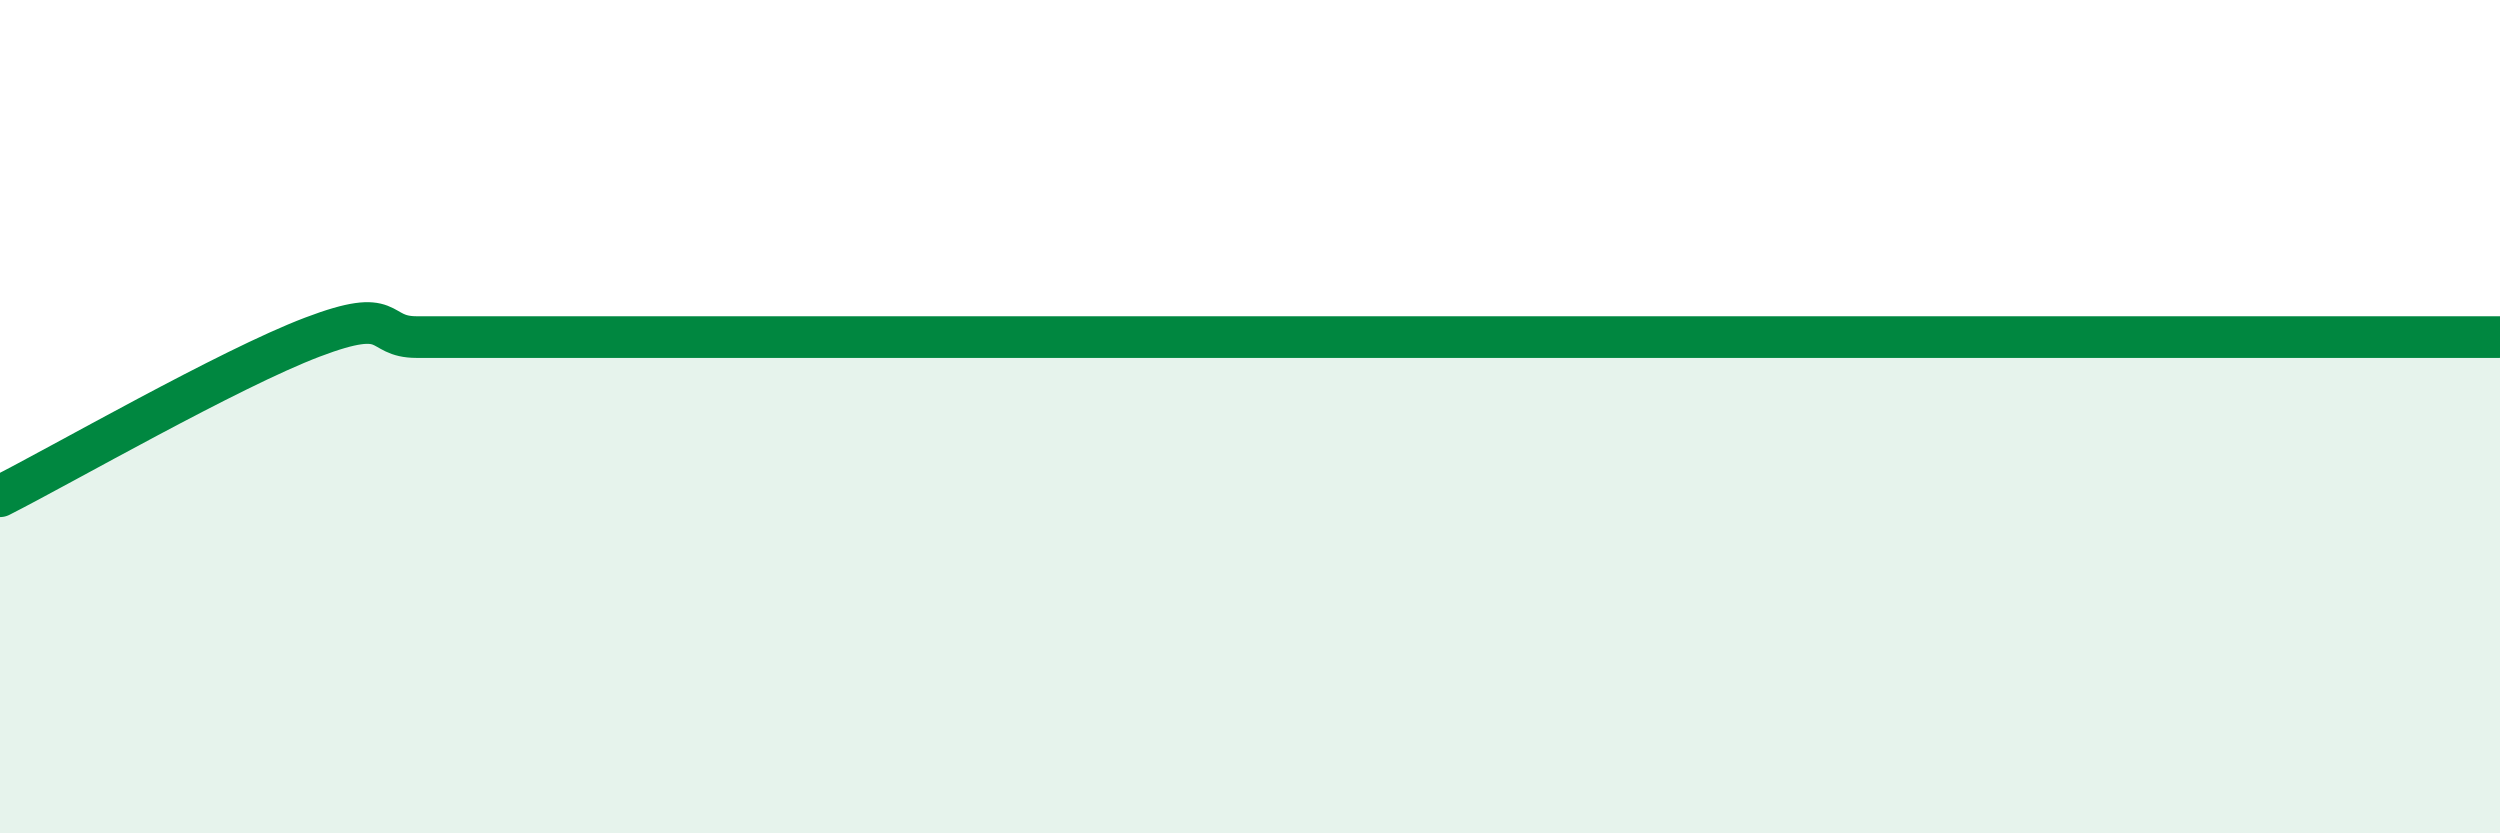
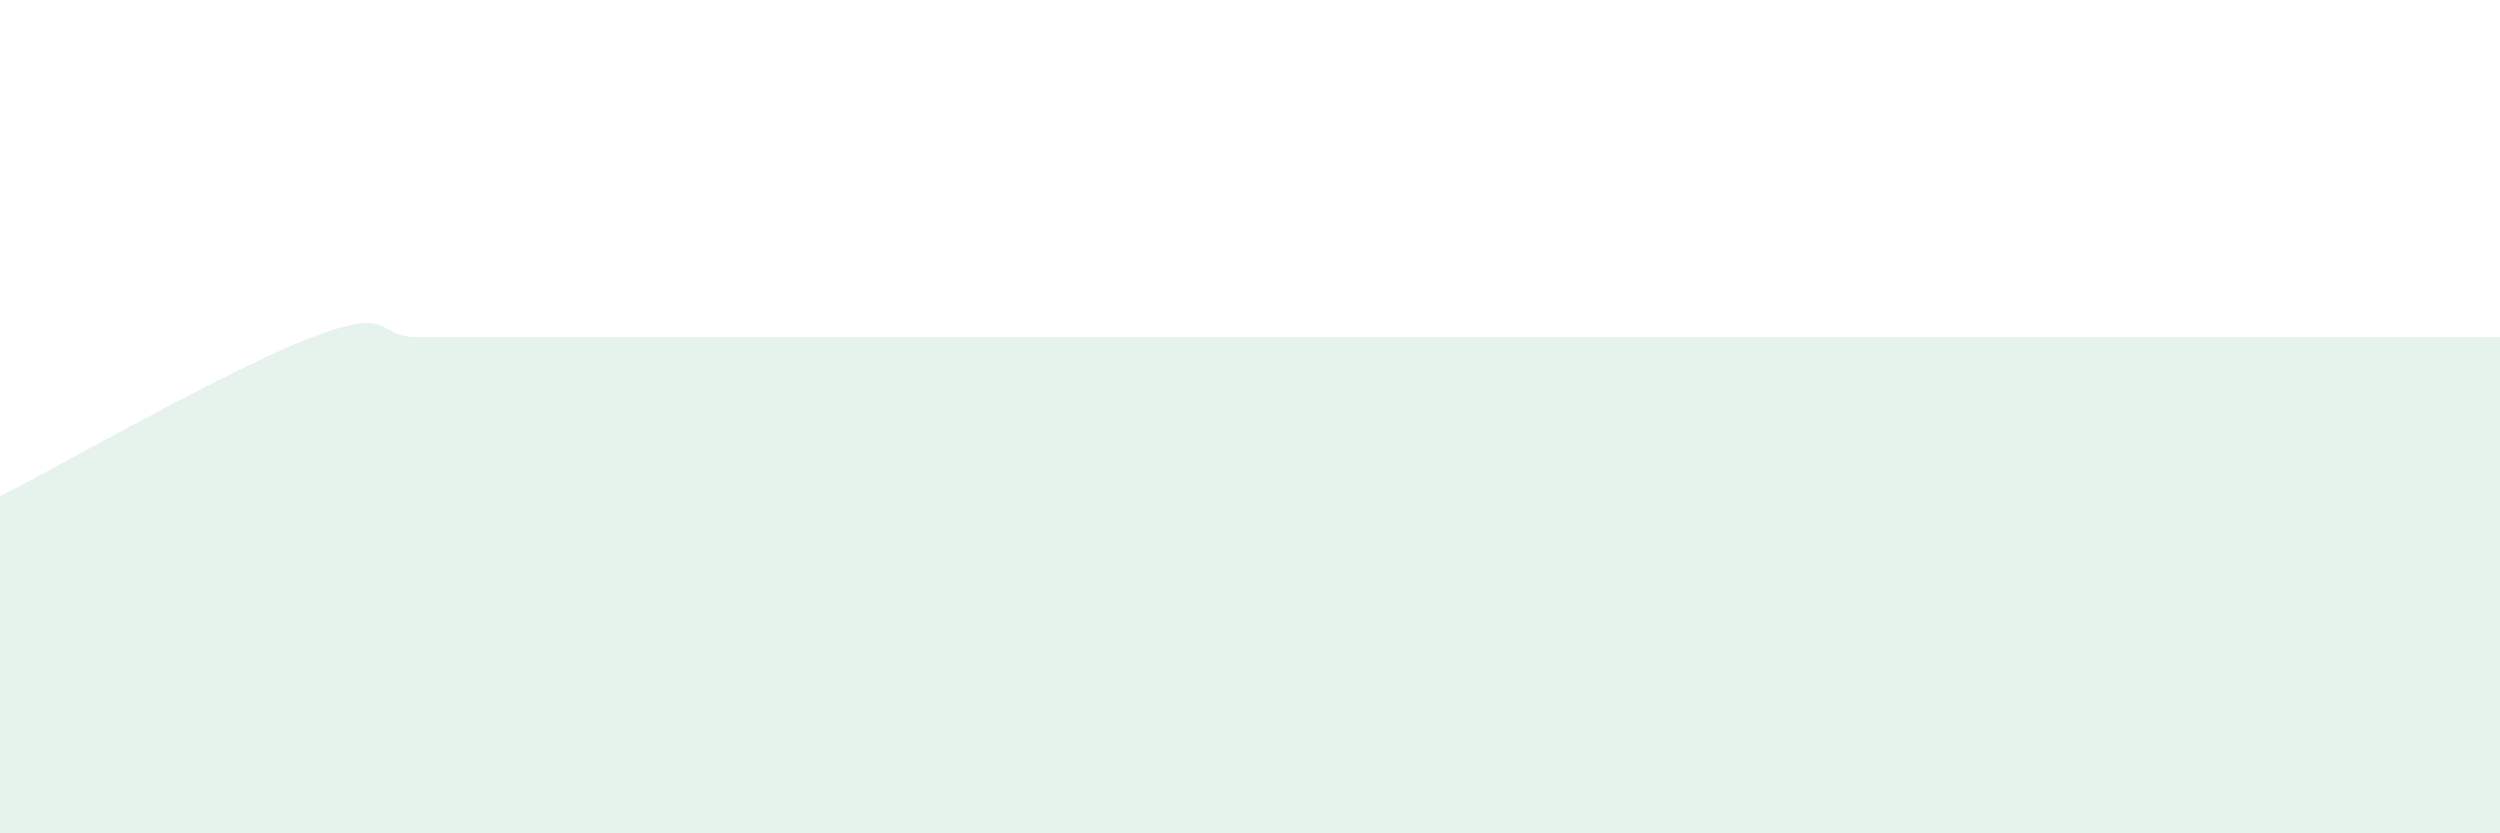
<svg xmlns="http://www.w3.org/2000/svg" width="60" height="20" viewBox="0 0 60 20">
  <path d="M 0,11.91 C 1.5,11.15 5.5,8.85 7.5,8.09 C 9.5,7.33 9,8.09 10,8.09 C 11,8.09 11.5,8.09 12.5,8.09 C 13.5,8.09 14,8.09 15,8.09 C 16,8.09 16.5,8.09 17.5,8.09 C 18.5,8.09 19,8.09 20,8.09 C 21,8.09 21.5,8.09 22.5,8.09 C 23.5,8.09 24,8.09 25,8.09 C 26,8.09 26.5,8.09 27.5,8.09 C 28.5,8.09 29,8.09 30,8.09 C 31,8.09 31.5,8.09 32.5,8.09 C 33.5,8.09 34,8.09 35,8.09 C 36,8.09 36.5,8.09 37.5,8.09 C 38.5,8.09 39,8.09 40,8.09 C 41,8.09 41.5,8.09 42.5,8.09 C 43.5,8.09 44,8.09 45,8.09 C 46,8.09 46.5,8.09 47.5,8.09 C 48.5,8.09 49,8.09 50,8.09 C 51,8.09 51.5,8.09 52.5,8.09 C 53.5,8.09 53.5,8.09 55,8.09 C 56.5,8.09 59,8.09 60,8.09L60 20L0 20Z" fill="#008740" opacity="0.1" stroke-linecap="round" stroke-linejoin="round" />
-   <path d="M 0,11.91 C 1.5,11.15 5.5,8.85 7.5,8.09 C 9.5,7.33 9,8.09 10,8.09 C 11,8.09 11.5,8.09 12.5,8.09 C 13.5,8.09 14,8.09 15,8.09 C 16,8.09 16.5,8.09 17.5,8.09 C 18.5,8.09 19,8.09 20,8.09 C 21,8.09 21.5,8.09 22.5,8.09 C 23.5,8.09 24,8.09 25,8.09 C 26,8.09 26.5,8.09 27.5,8.09 C 28.5,8.09 29,8.09 30,8.09 C 31,8.09 31.5,8.09 32.5,8.09 C 33.5,8.09 34,8.09 35,8.09 C 36,8.09 36.5,8.09 37.5,8.09 C 38.5,8.09 39,8.09 40,8.09 C 41,8.09 41.5,8.09 42.5,8.09 C 43.5,8.09 44,8.09 45,8.09 C 46,8.09 46.5,8.09 47.5,8.09 C 48.5,8.09 49,8.09 50,8.09 C 51,8.09 51.5,8.09 52.5,8.09 C 53.5,8.09 53.5,8.09 55,8.09 C 56.5,8.09 59,8.09 60,8.09" stroke="#008740" stroke-width="1" fill="none" stroke-linecap="round" stroke-linejoin="round" />
</svg>